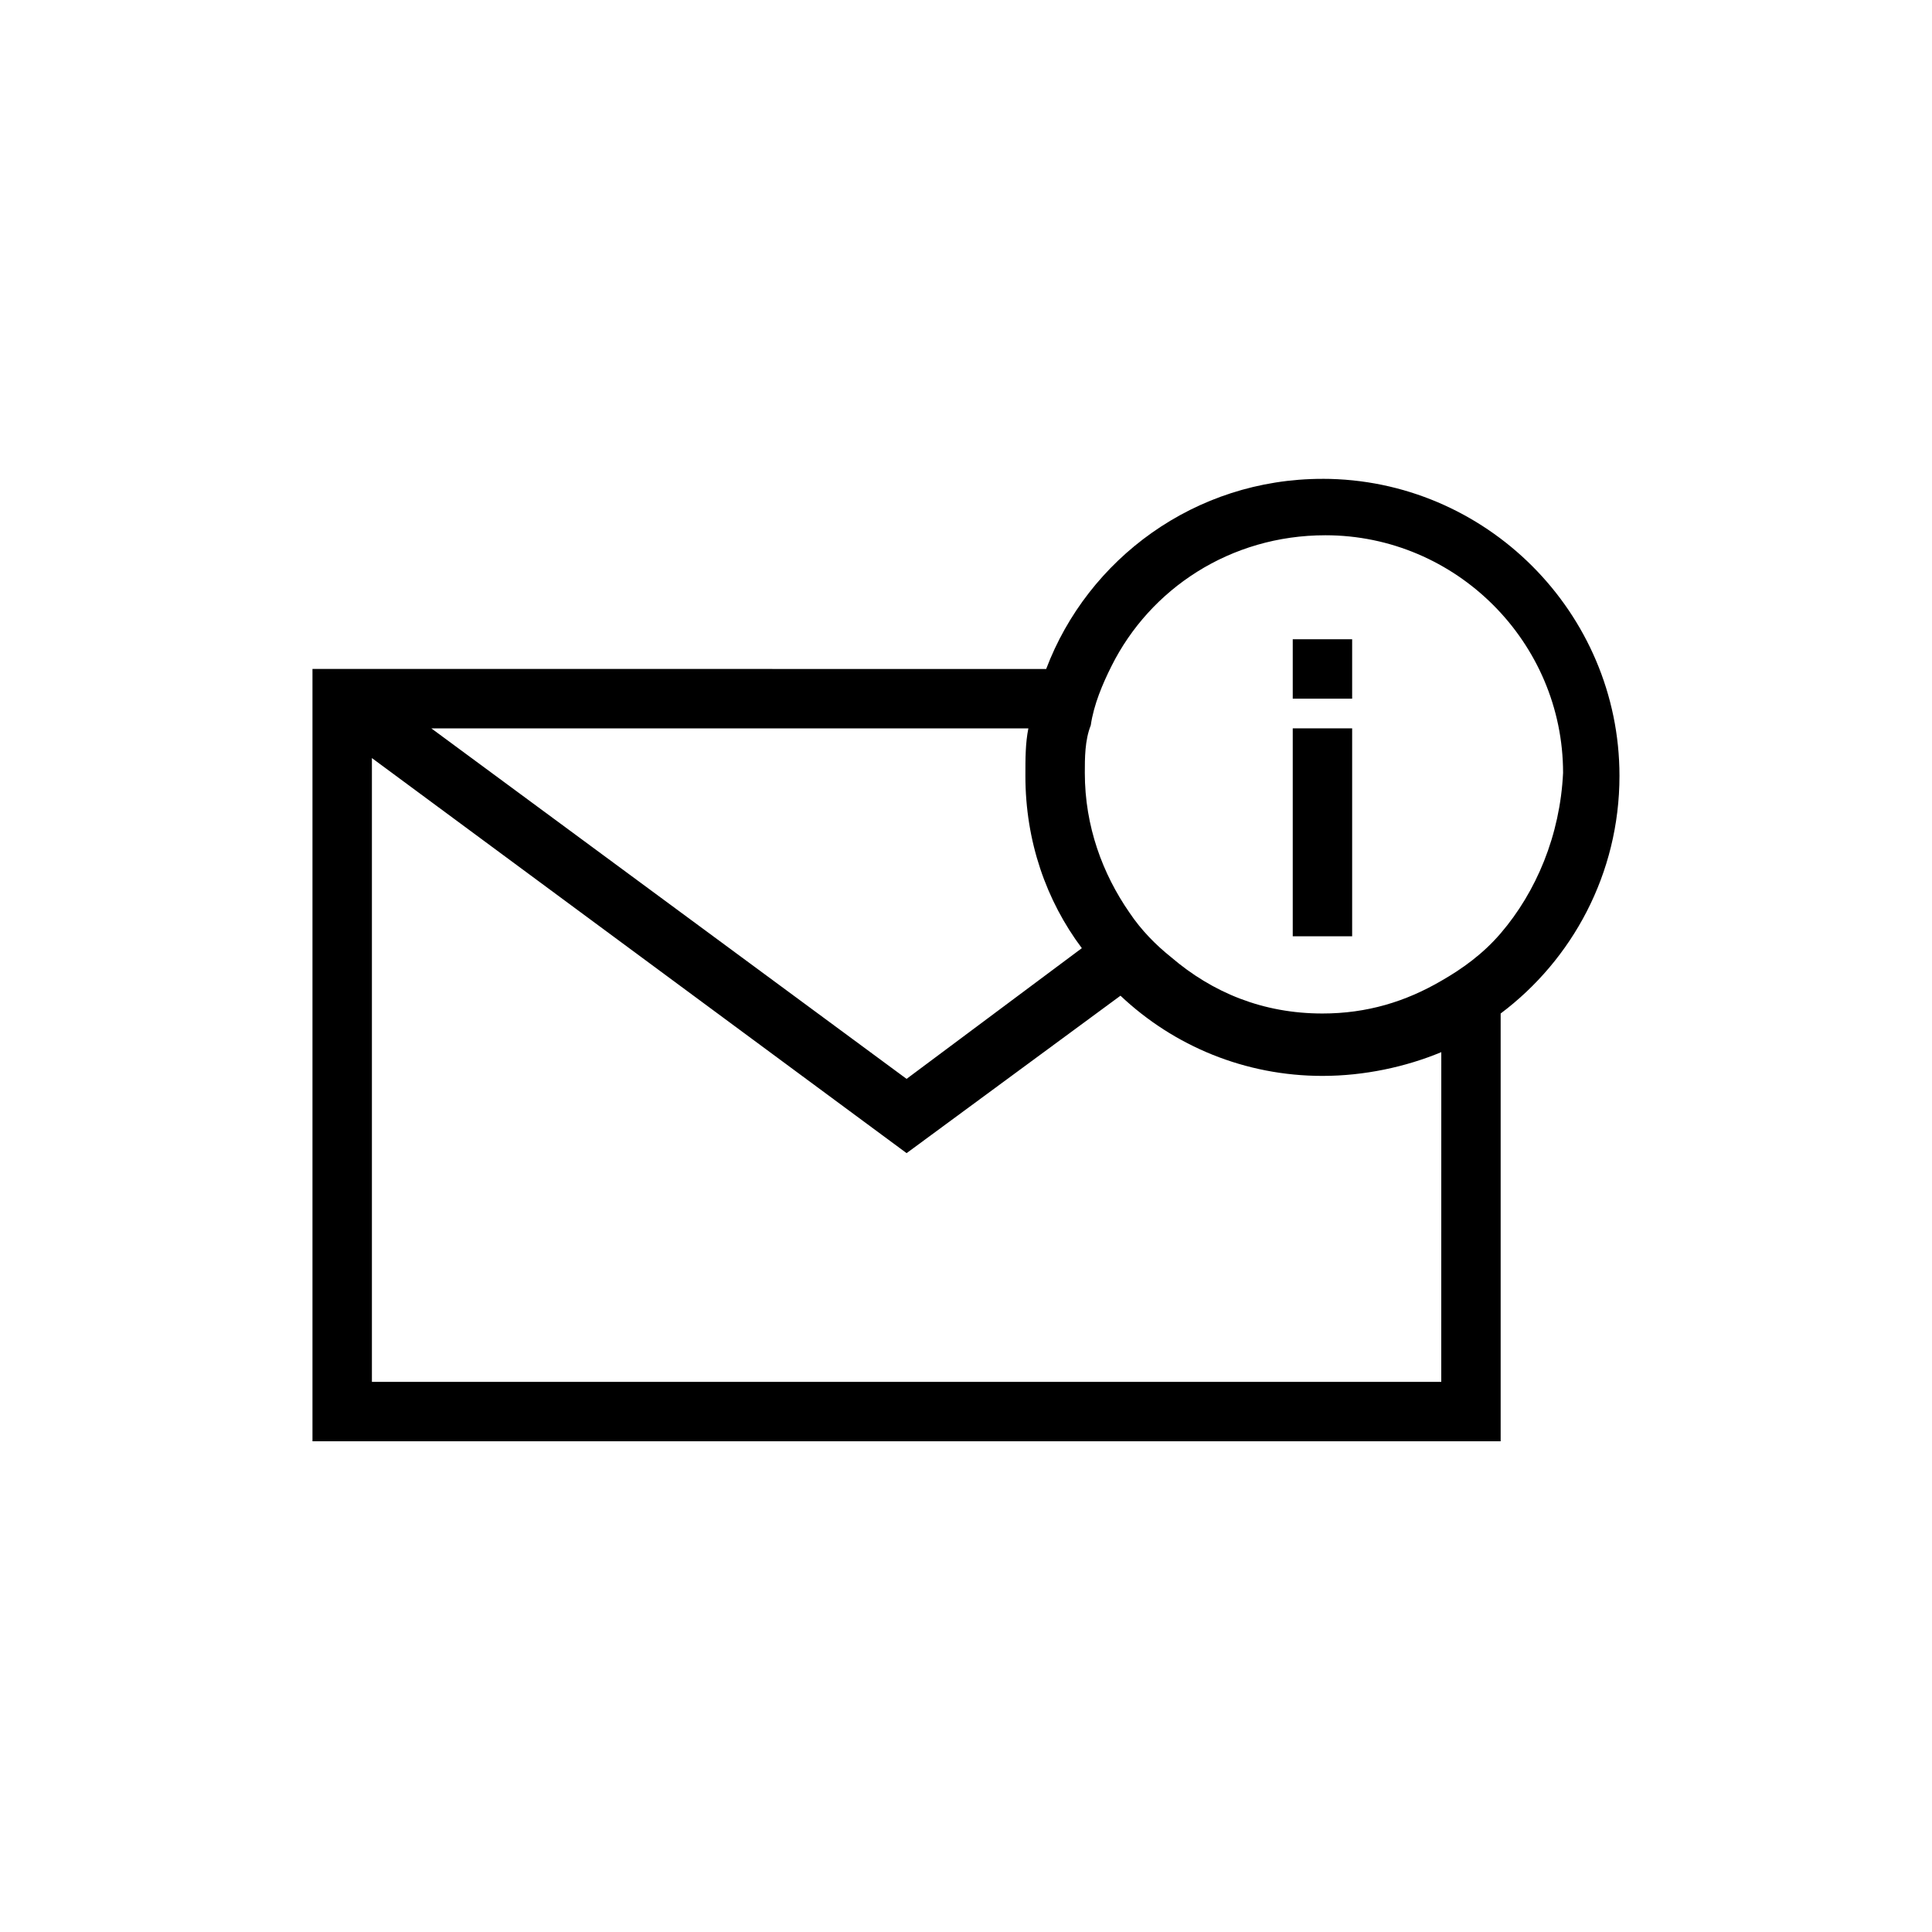
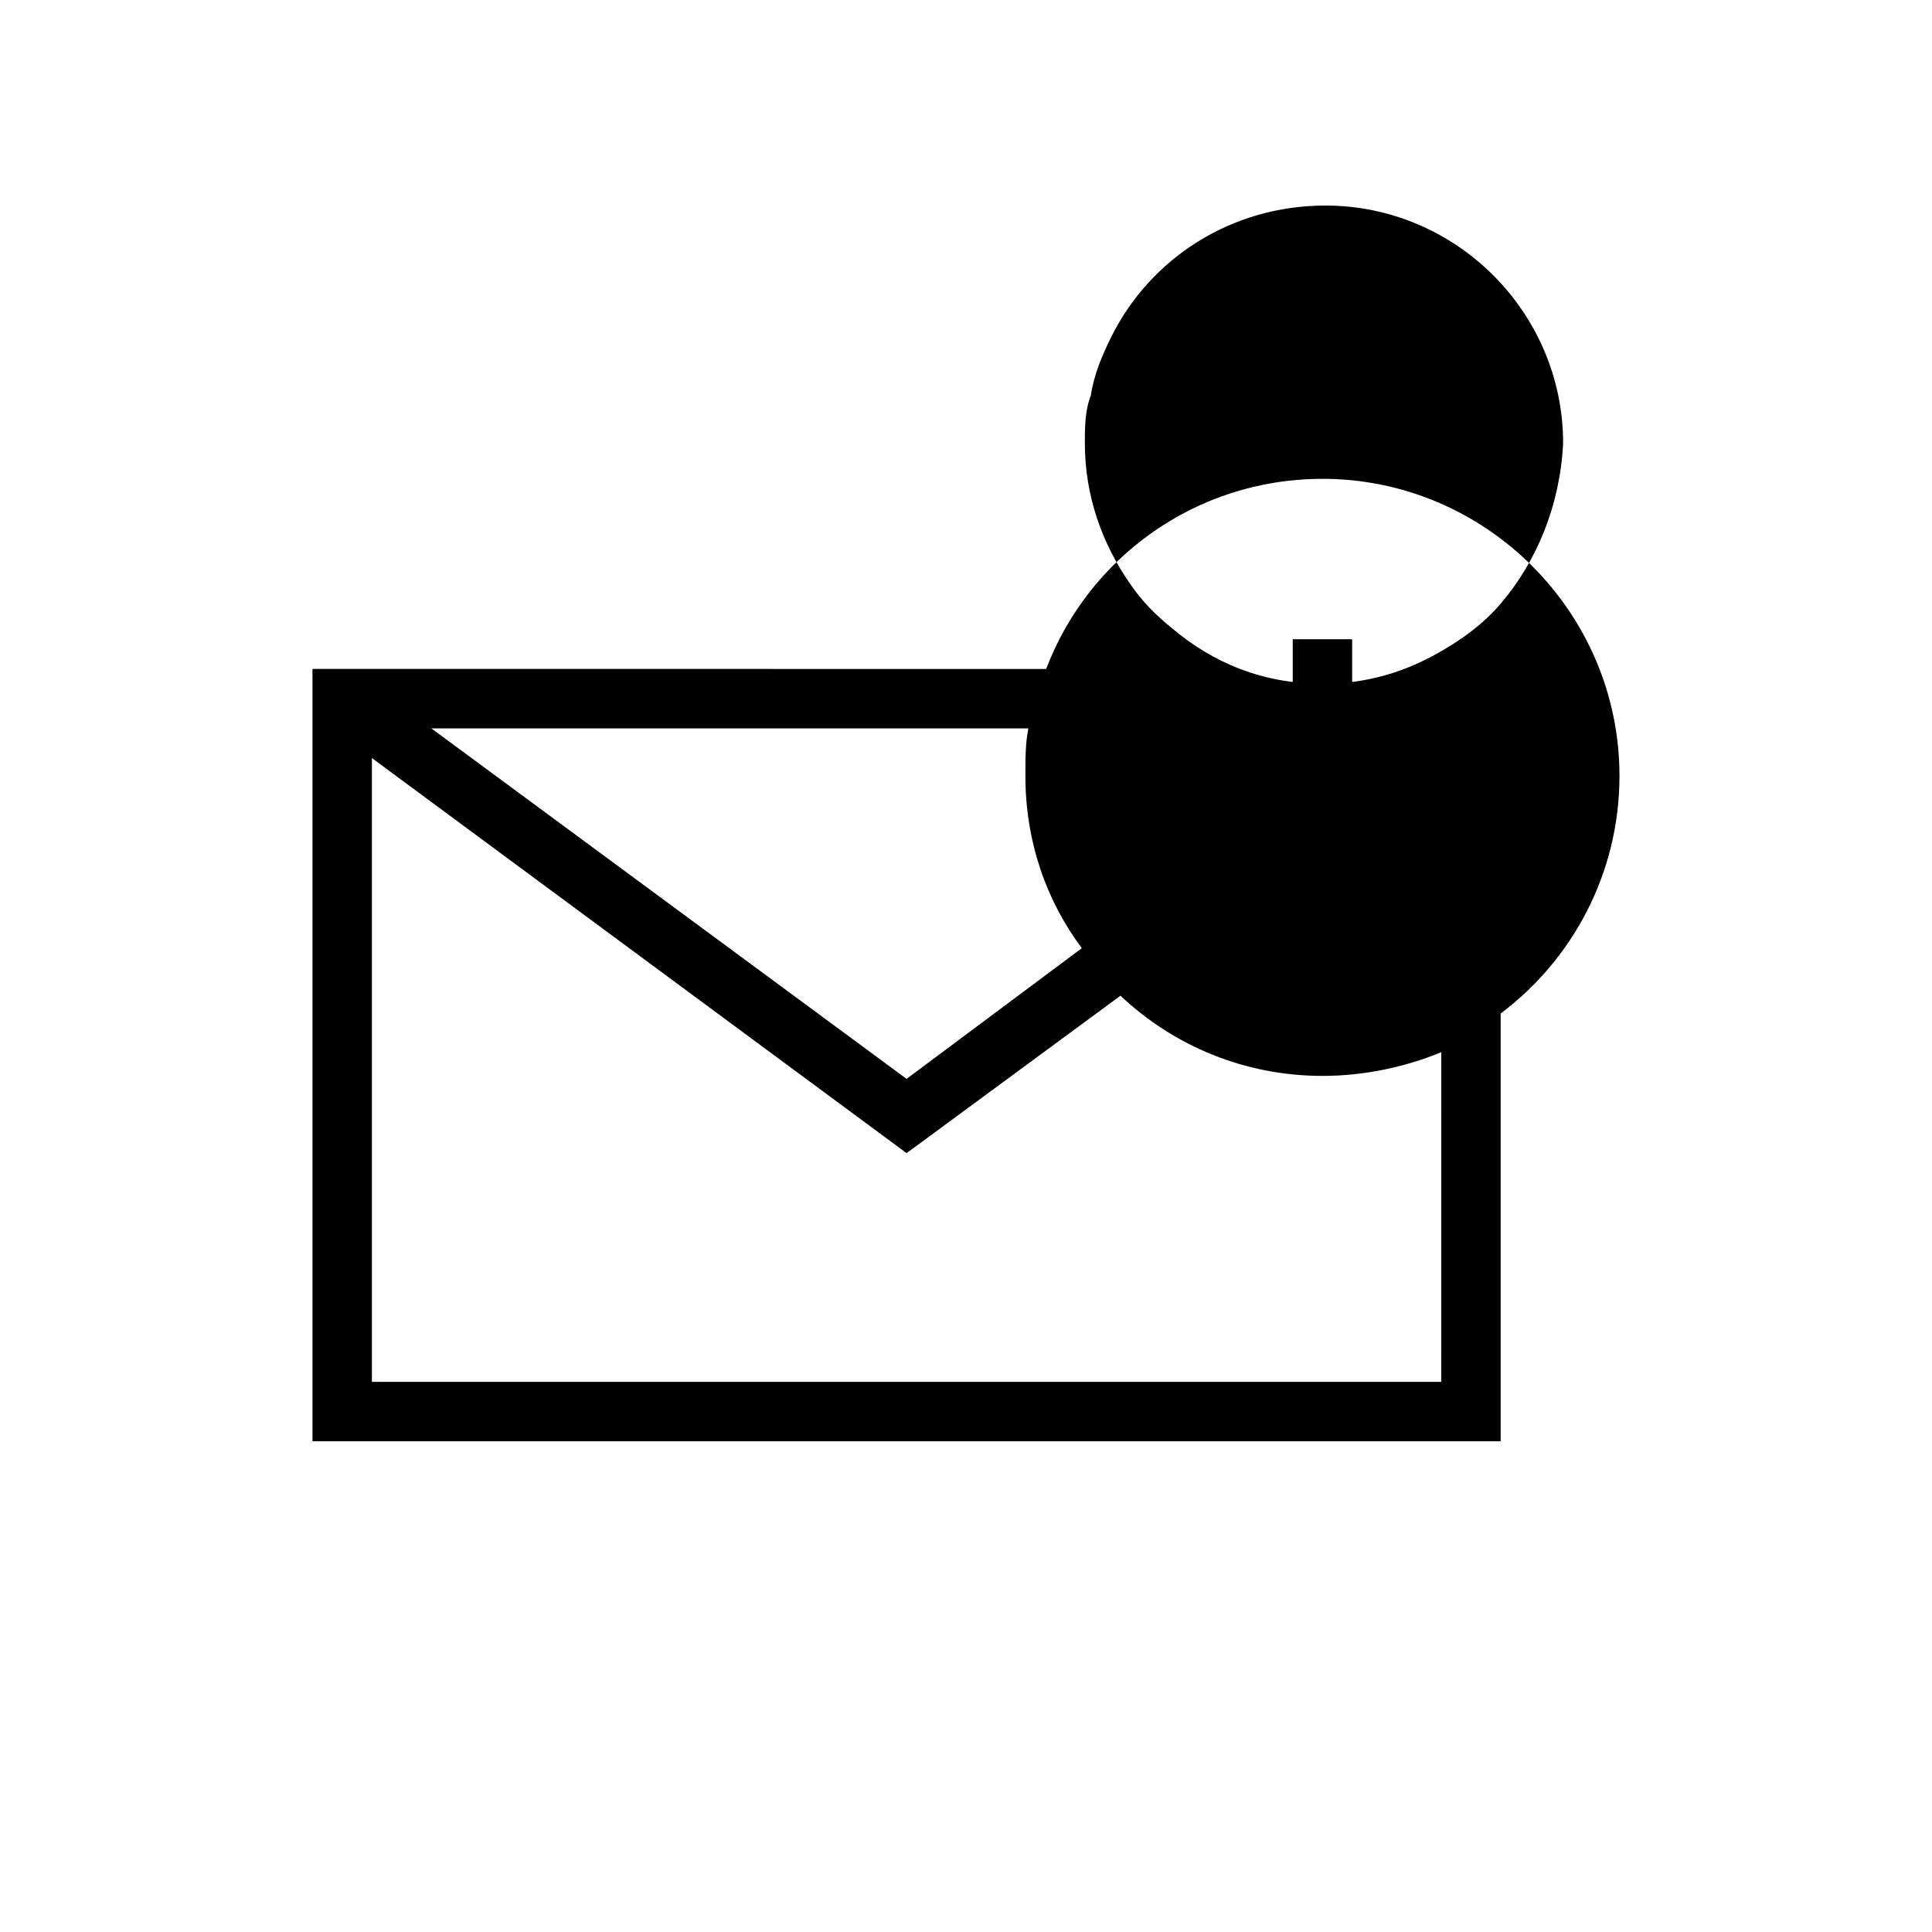
<svg xmlns="http://www.w3.org/2000/svg" fill="#000000" width="800px" height="800px" version="1.1" viewBox="144 144 512 512">
  <g>
-     <path d="m494.46 270.9c-33.852 0-62.188 21.254-73.211 50.383l-194.44-0.004v204.67h314.88v-113.36c18.895-14.168 31.488-37 31.488-62.977 0-43.297-35.426-78.719-78.723-78.719zm-77.93 66.125c-0.789 3.934-0.789 7.871-0.789 12.594 0 17.32 5.512 33.062 14.957 45.656l-46.445 34.641-125.95-92.891zm109.42 173.18h-283.39v-165.31l141.7 104.7 56.68-41.723c14.168 13.383 33.062 21.254 53.531 21.254 11.02 0 22.043-2.363 31.488-6.297zm15.746-118.87c-4.723 5.512-10.234 9.445-15.742 12.594-9.445 5.512-19.68 8.66-31.488 8.66-15.742 0-29.125-5.512-40.148-14.957-3.938-3.148-7.871-7.086-11.02-11.809-7.086-10.234-11.809-22.828-11.809-37 0-3.938 0-8.66 1.574-12.594 0.789-5.512 3.148-11.02 5.512-15.742 10.234-20.469 31.488-34.637 56.68-34.637 34.637 0 62.977 28.34 62.977 62.977-0.793 16.531-7.09 31.488-16.535 42.508z" />
-     <path d="m486.59 337.02h15.742v55.105h-15.742z" />
+     <path d="m494.46 270.9c-33.852 0-62.188 21.254-73.211 50.383l-194.44-0.004v204.67h314.88v-113.36c18.895-14.168 31.488-37 31.488-62.977 0-43.297-35.426-78.719-78.723-78.719zm-77.93 66.125c-0.789 3.934-0.789 7.871-0.789 12.594 0 17.32 5.512 33.062 14.957 45.656l-46.445 34.641-125.95-92.891zm109.42 173.18h-283.39v-165.31l141.7 104.7 56.68-41.723c14.168 13.383 33.062 21.254 53.531 21.254 11.02 0 22.043-2.363 31.488-6.297m15.746-118.87c-4.723 5.512-10.234 9.445-15.742 12.594-9.445 5.512-19.68 8.66-31.488 8.66-15.742 0-29.125-5.512-40.148-14.957-3.938-3.148-7.871-7.086-11.02-11.809-7.086-10.234-11.809-22.828-11.809-37 0-3.938 0-8.66 1.574-12.594 0.789-5.512 3.148-11.02 5.512-15.742 10.234-20.469 31.488-34.637 56.68-34.637 34.637 0 62.977 28.34 62.977 62.977-0.793 16.531-7.09 31.488-16.535 42.508z" />
    <path d="m486.59 313.41h15.742v15.742h-15.742z" />
  </g>
</svg>